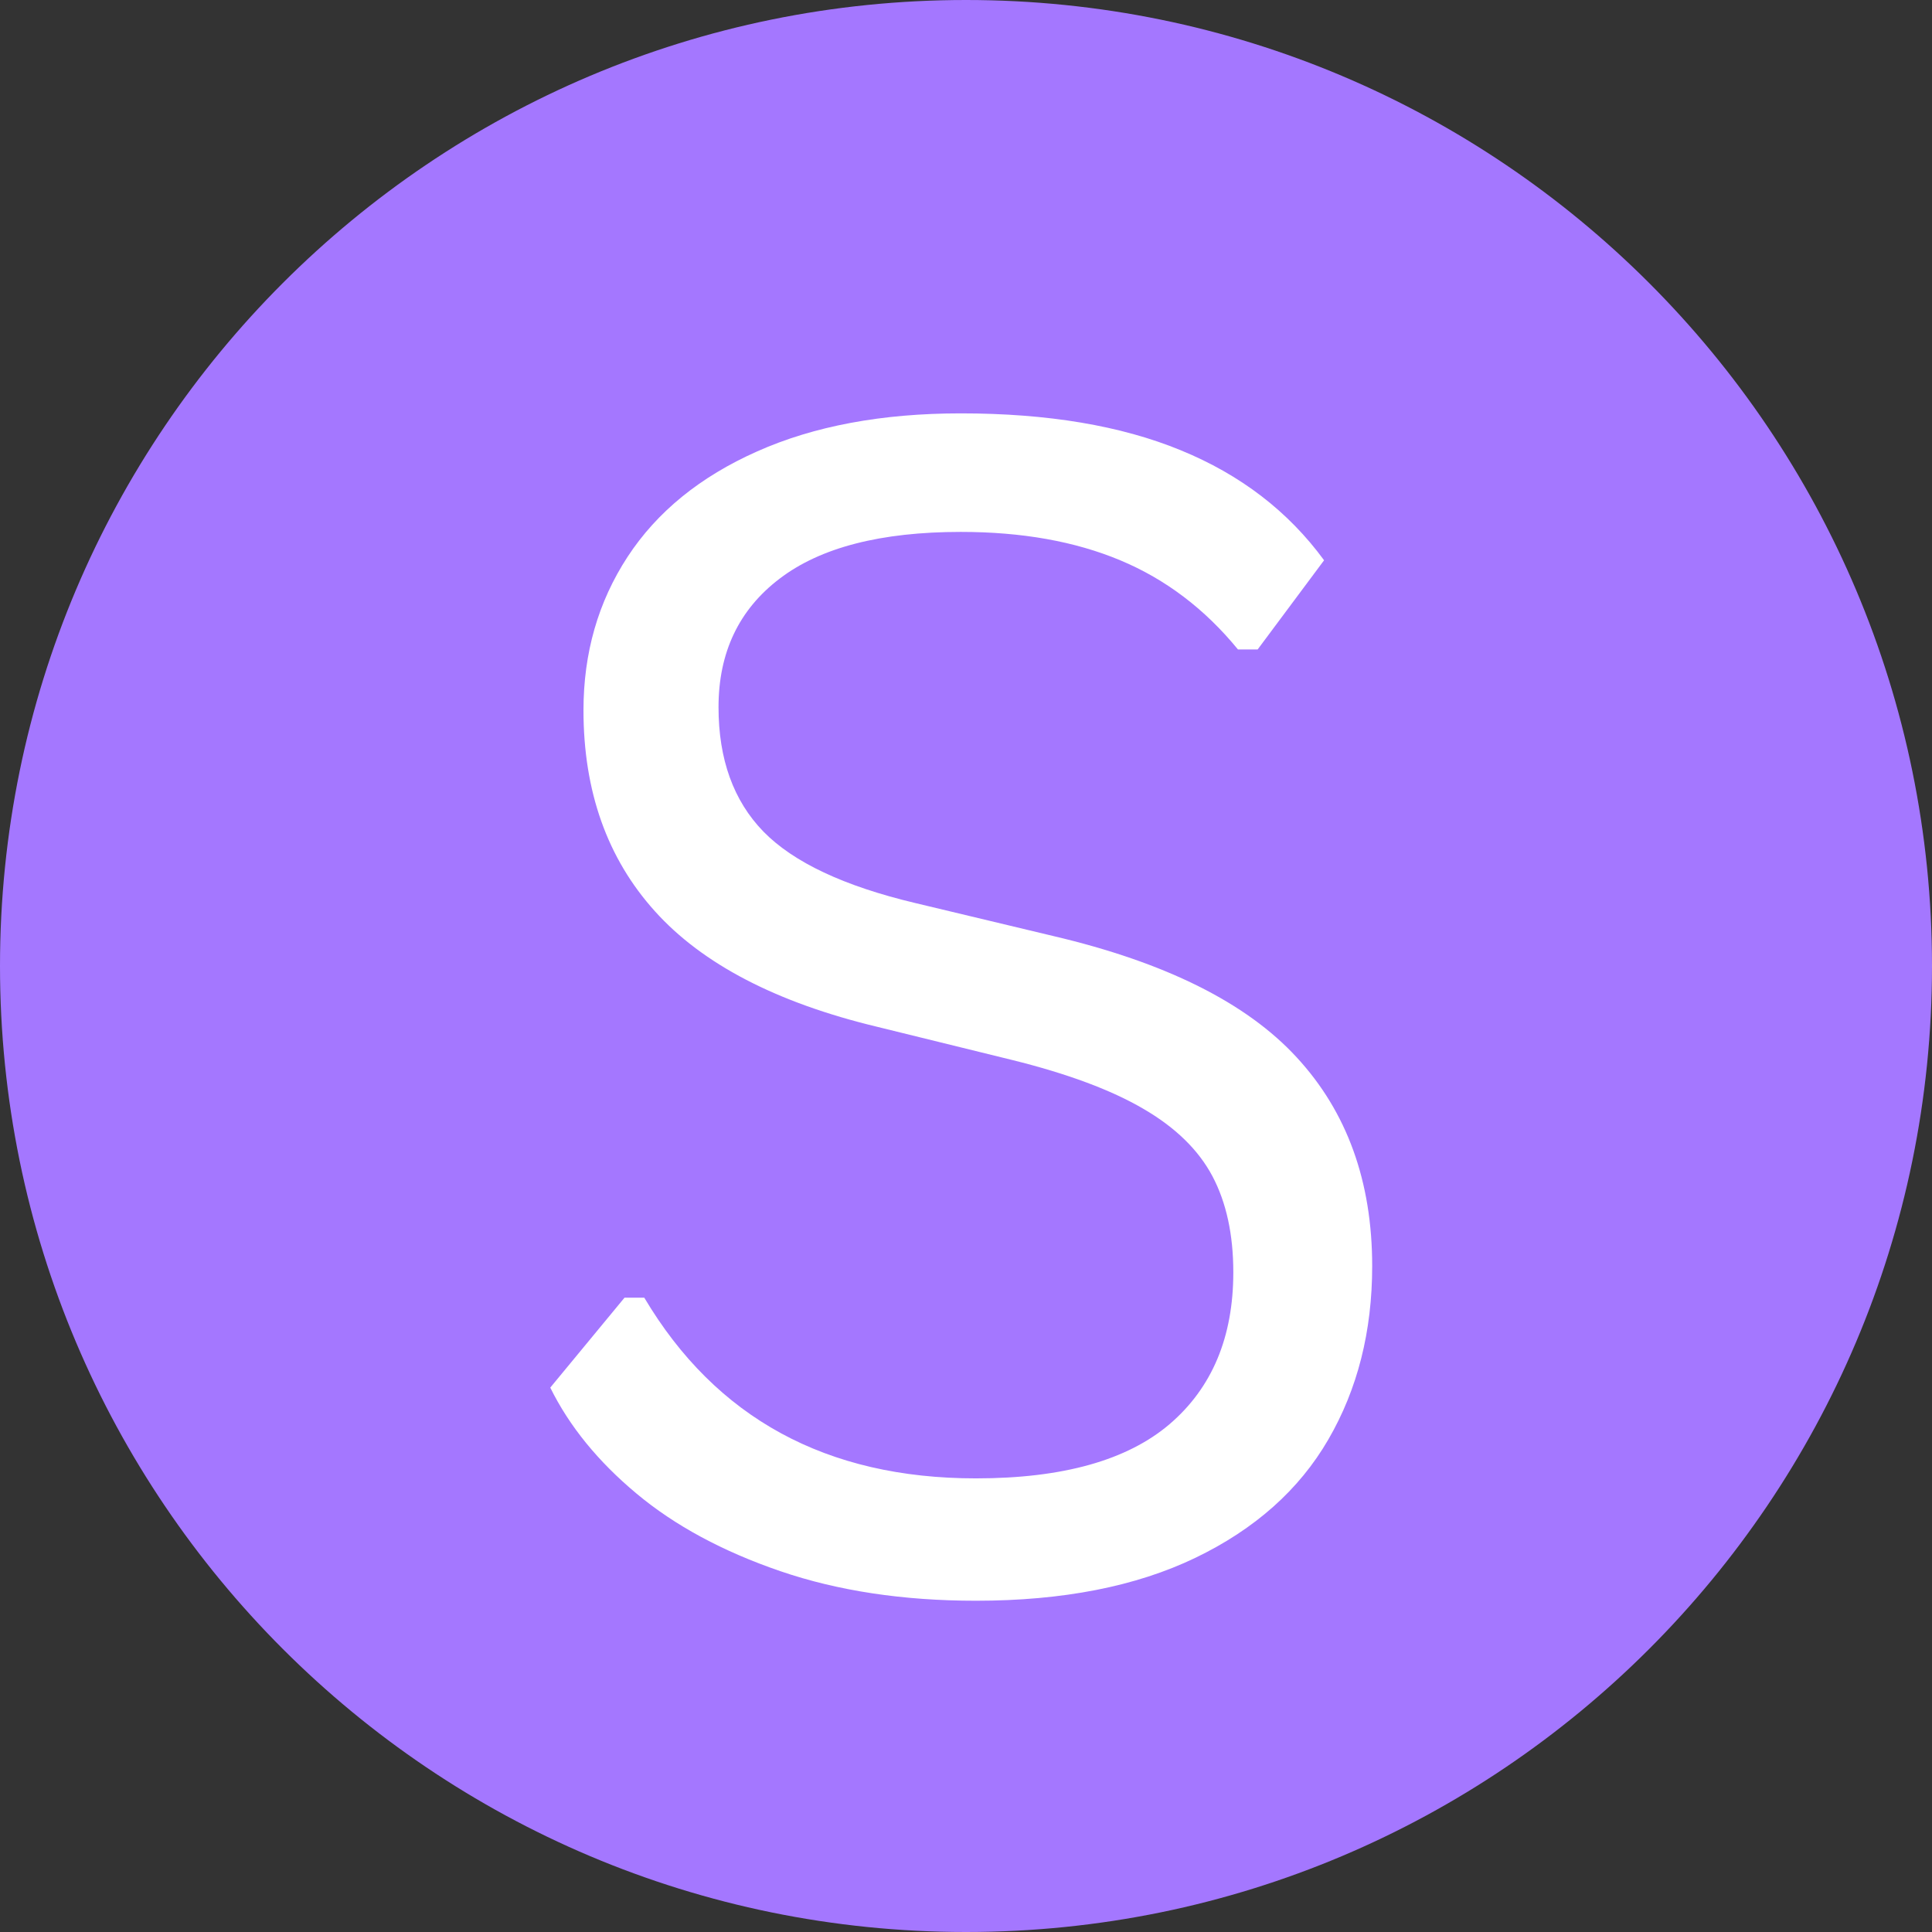
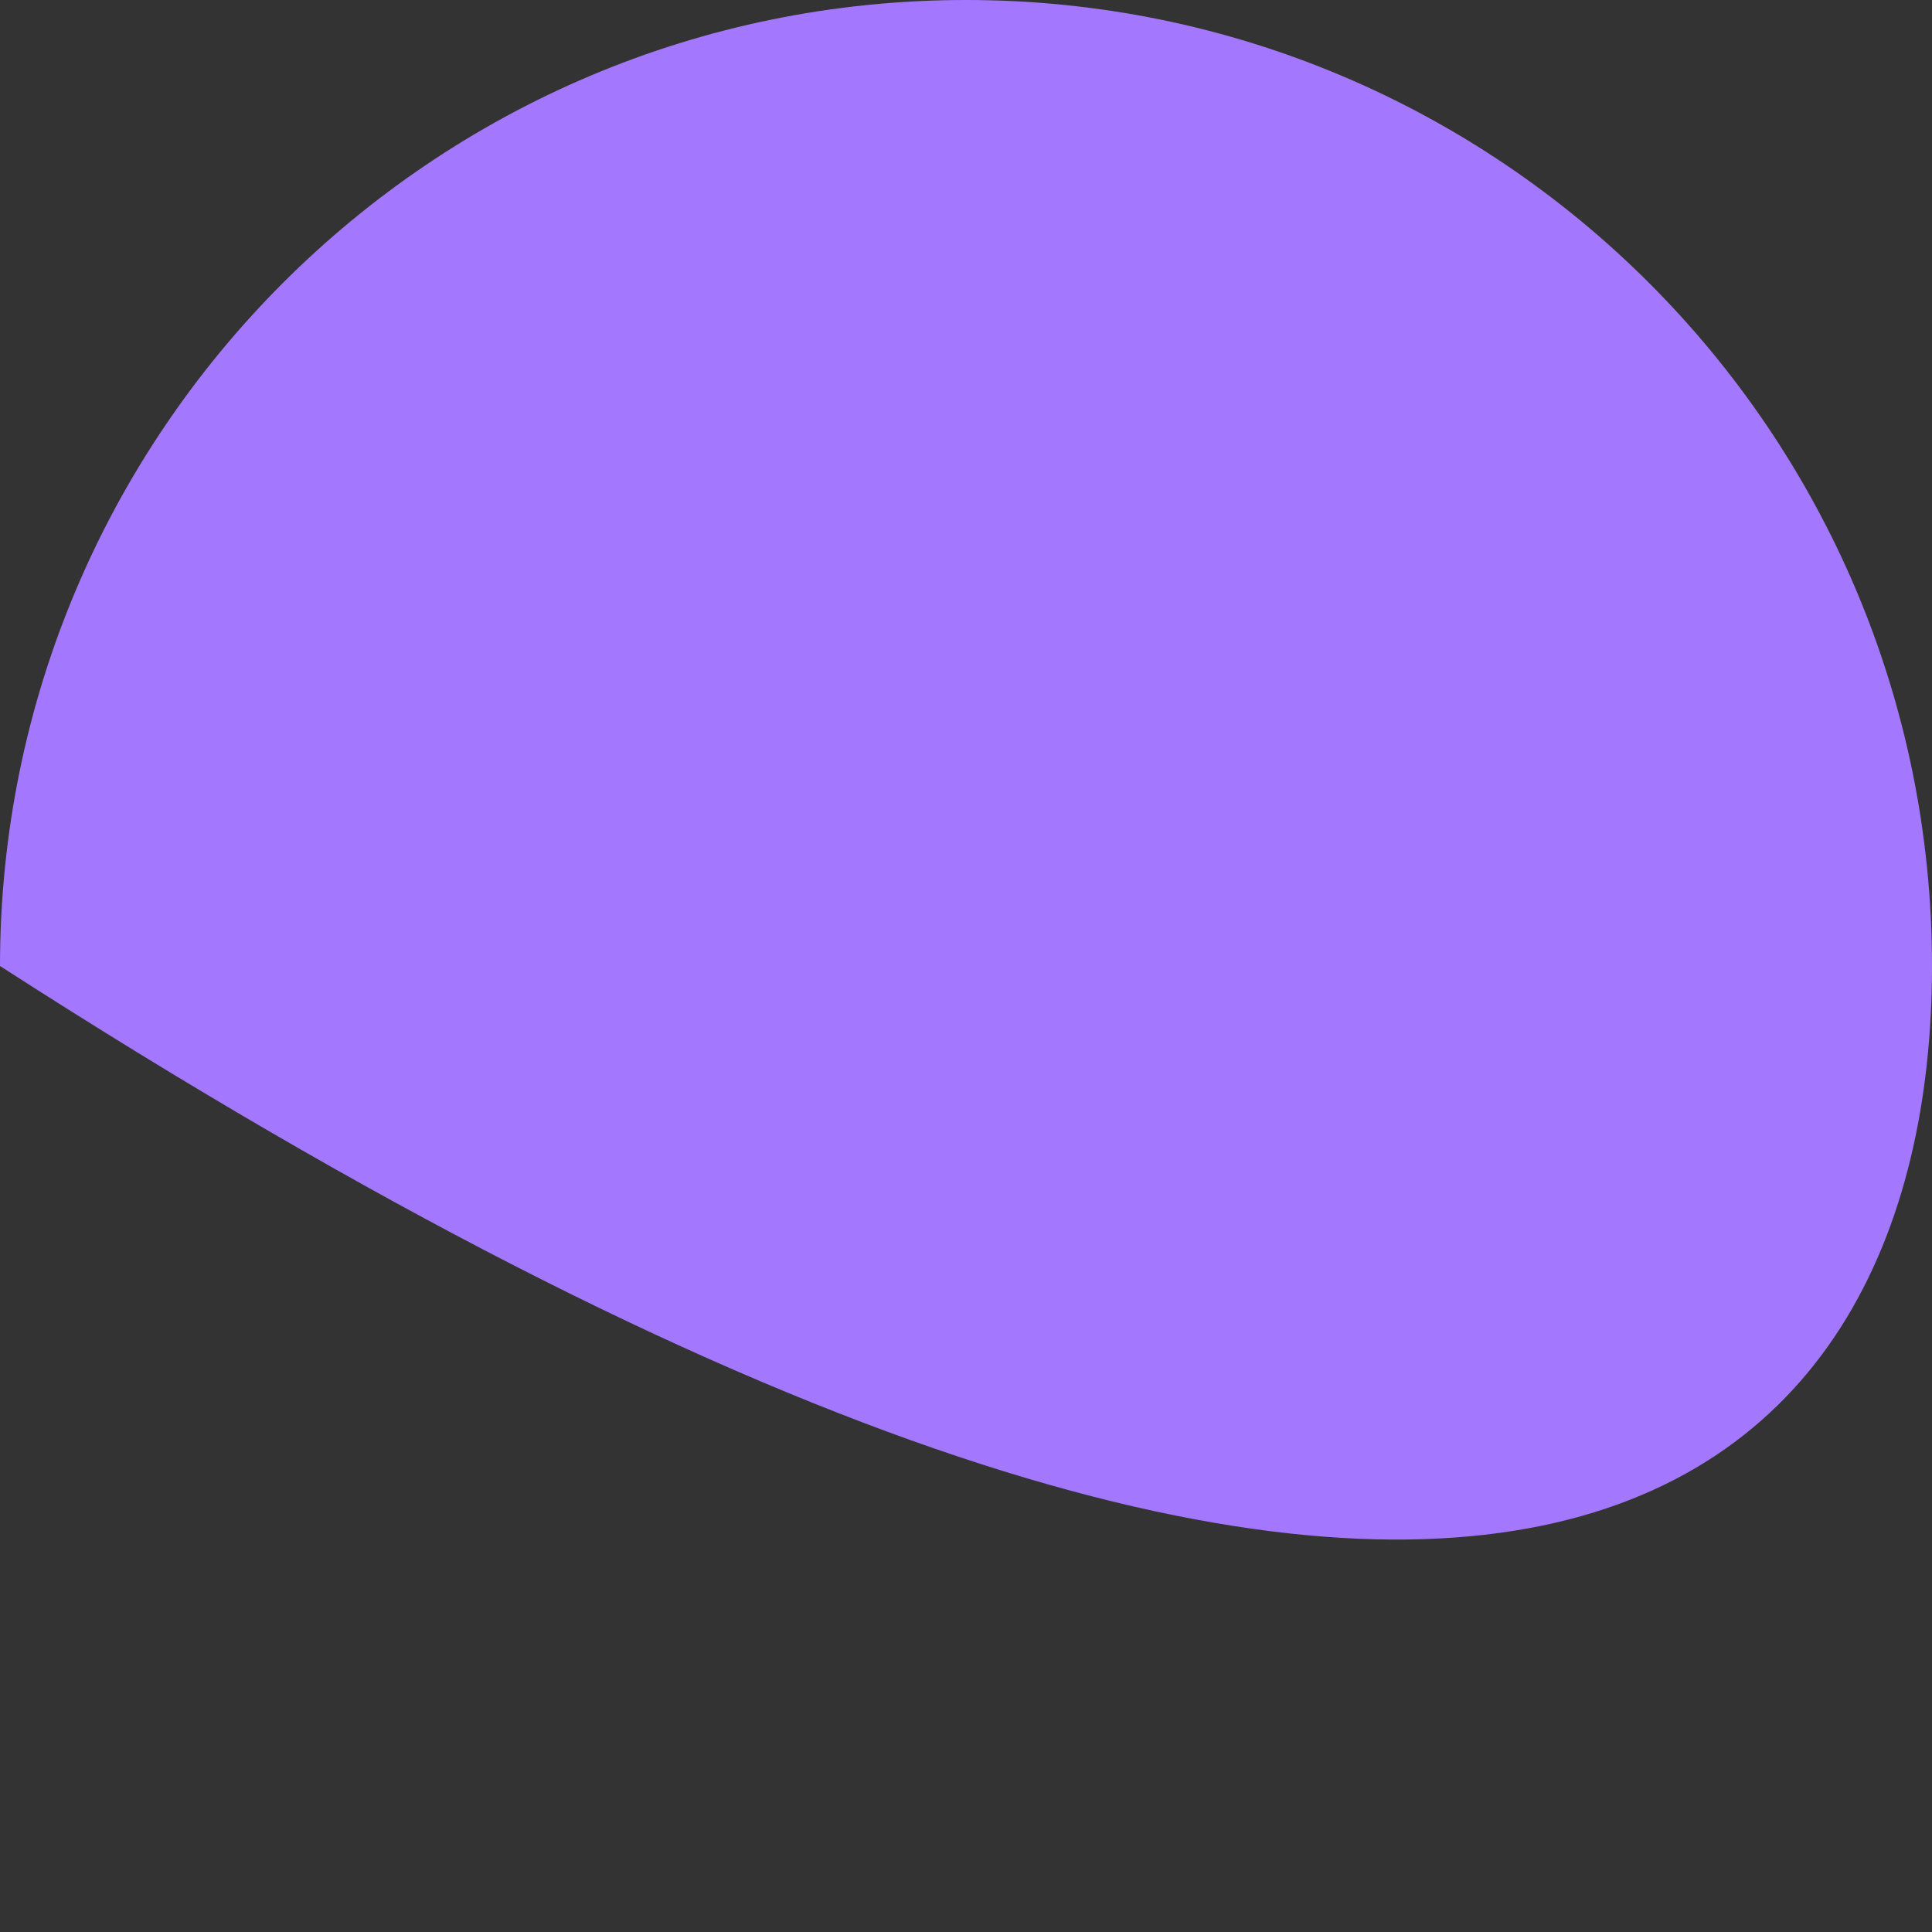
<svg xmlns="http://www.w3.org/2000/svg" width="200" zoomAndPan="magnify" viewBox="0 0 150 150" height="200" preserveAspectRatio="xMidYMid meet" version="1.2">
  <rect x="0" y="0" width="150" height="150" fill="#333333" stroke="none" />
  <defs>
    <clipPath id="cddfc975ac">
-       <path d="M 75 0 C 33.578 0 0 33.578 0 75 C 0 116.422 33.578 150 75 150 C 116.422 150 150 116.422 150 75 C 150 33.578 116.422 0 75 0 Z M 75 0 " />
+       <path d="M 75 0 C 33.578 0 0 33.578 0 75 C 116.422 150 150 116.422 150 75 C 150 33.578 116.422 0 75 0 Z M 75 0 " />
    </clipPath>
  </defs>
  <g id="2e76cea37e">
    <g clip-rule="nonzero" clip-path="url(#cddfc975ac)">
      <rect x="0" width="150" y="0" height="150" style="fill:#a477ff;fill-opacity:1;stroke:none;" />
    </g>
    <g style="fill:#ffffff;fill-opacity:1;">
      <g transform="translate(36.598, 123)">
-         <path style="stroke:none" d="M 39.172 1.281 C 33.523 1.281 28.461 0.516 23.984 -1.016 C 19.516 -2.547 15.789 -4.555 12.812 -7.047 C 9.832 -9.535 7.602 -12.273 6.125 -15.266 L 11.891 -22.25 L 13.422 -22.25 C 18.984 -12.895 27.566 -8.219 39.172 -8.219 C 45.91 -8.219 50.926 -9.625 54.219 -12.438 C 57.508 -15.258 59.156 -19.188 59.156 -24.219 C 59.156 -27.156 58.613 -29.645 57.531 -31.688 C 56.445 -33.727 54.656 -35.473 52.156 -36.922 C 49.664 -38.379 46.273 -39.641 41.984 -40.703 L 31.5 -43.281 C 23.695 -45.156 17.945 -48.145 14.25 -52.25 C 10.551 -56.352 8.703 -61.555 8.703 -67.859 C 8.703 -72.305 9.844 -76.273 12.125 -79.766 C 14.414 -83.266 17.77 -85.992 22.188 -87.953 C 26.602 -89.922 31.875 -90.906 38 -90.906 C 44.738 -90.906 50.426 -89.953 55.062 -88.047 C 59.707 -86.148 63.422 -83.301 66.203 -79.5 L 61.047 -72.578 L 59.516 -72.578 C 56.941 -75.723 53.895 -78.031 50.375 -79.5 C 46.863 -80.969 42.738 -81.703 38 -81.703 C 31.789 -81.703 27.102 -80.492 23.938 -78.078 C 20.77 -75.672 19.188 -72.344 19.188 -68.094 C 19.188 -64.051 20.348 -60.832 22.672 -58.438 C 25.004 -56.051 28.93 -54.203 34.453 -52.891 L 45.172 -50.328 C 53.879 -48.285 60.18 -45.145 64.078 -40.906 C 67.984 -36.676 69.938 -31.273 69.938 -24.703 C 69.938 -19.629 68.801 -15.141 66.531 -11.234 C 64.27 -7.336 60.828 -4.273 56.203 -2.047 C 51.586 0.172 45.91 1.281 39.172 1.281 Z M 39.172 1.281 " />
-       </g>
+         </g>
    </g>
  </g>
</svg>